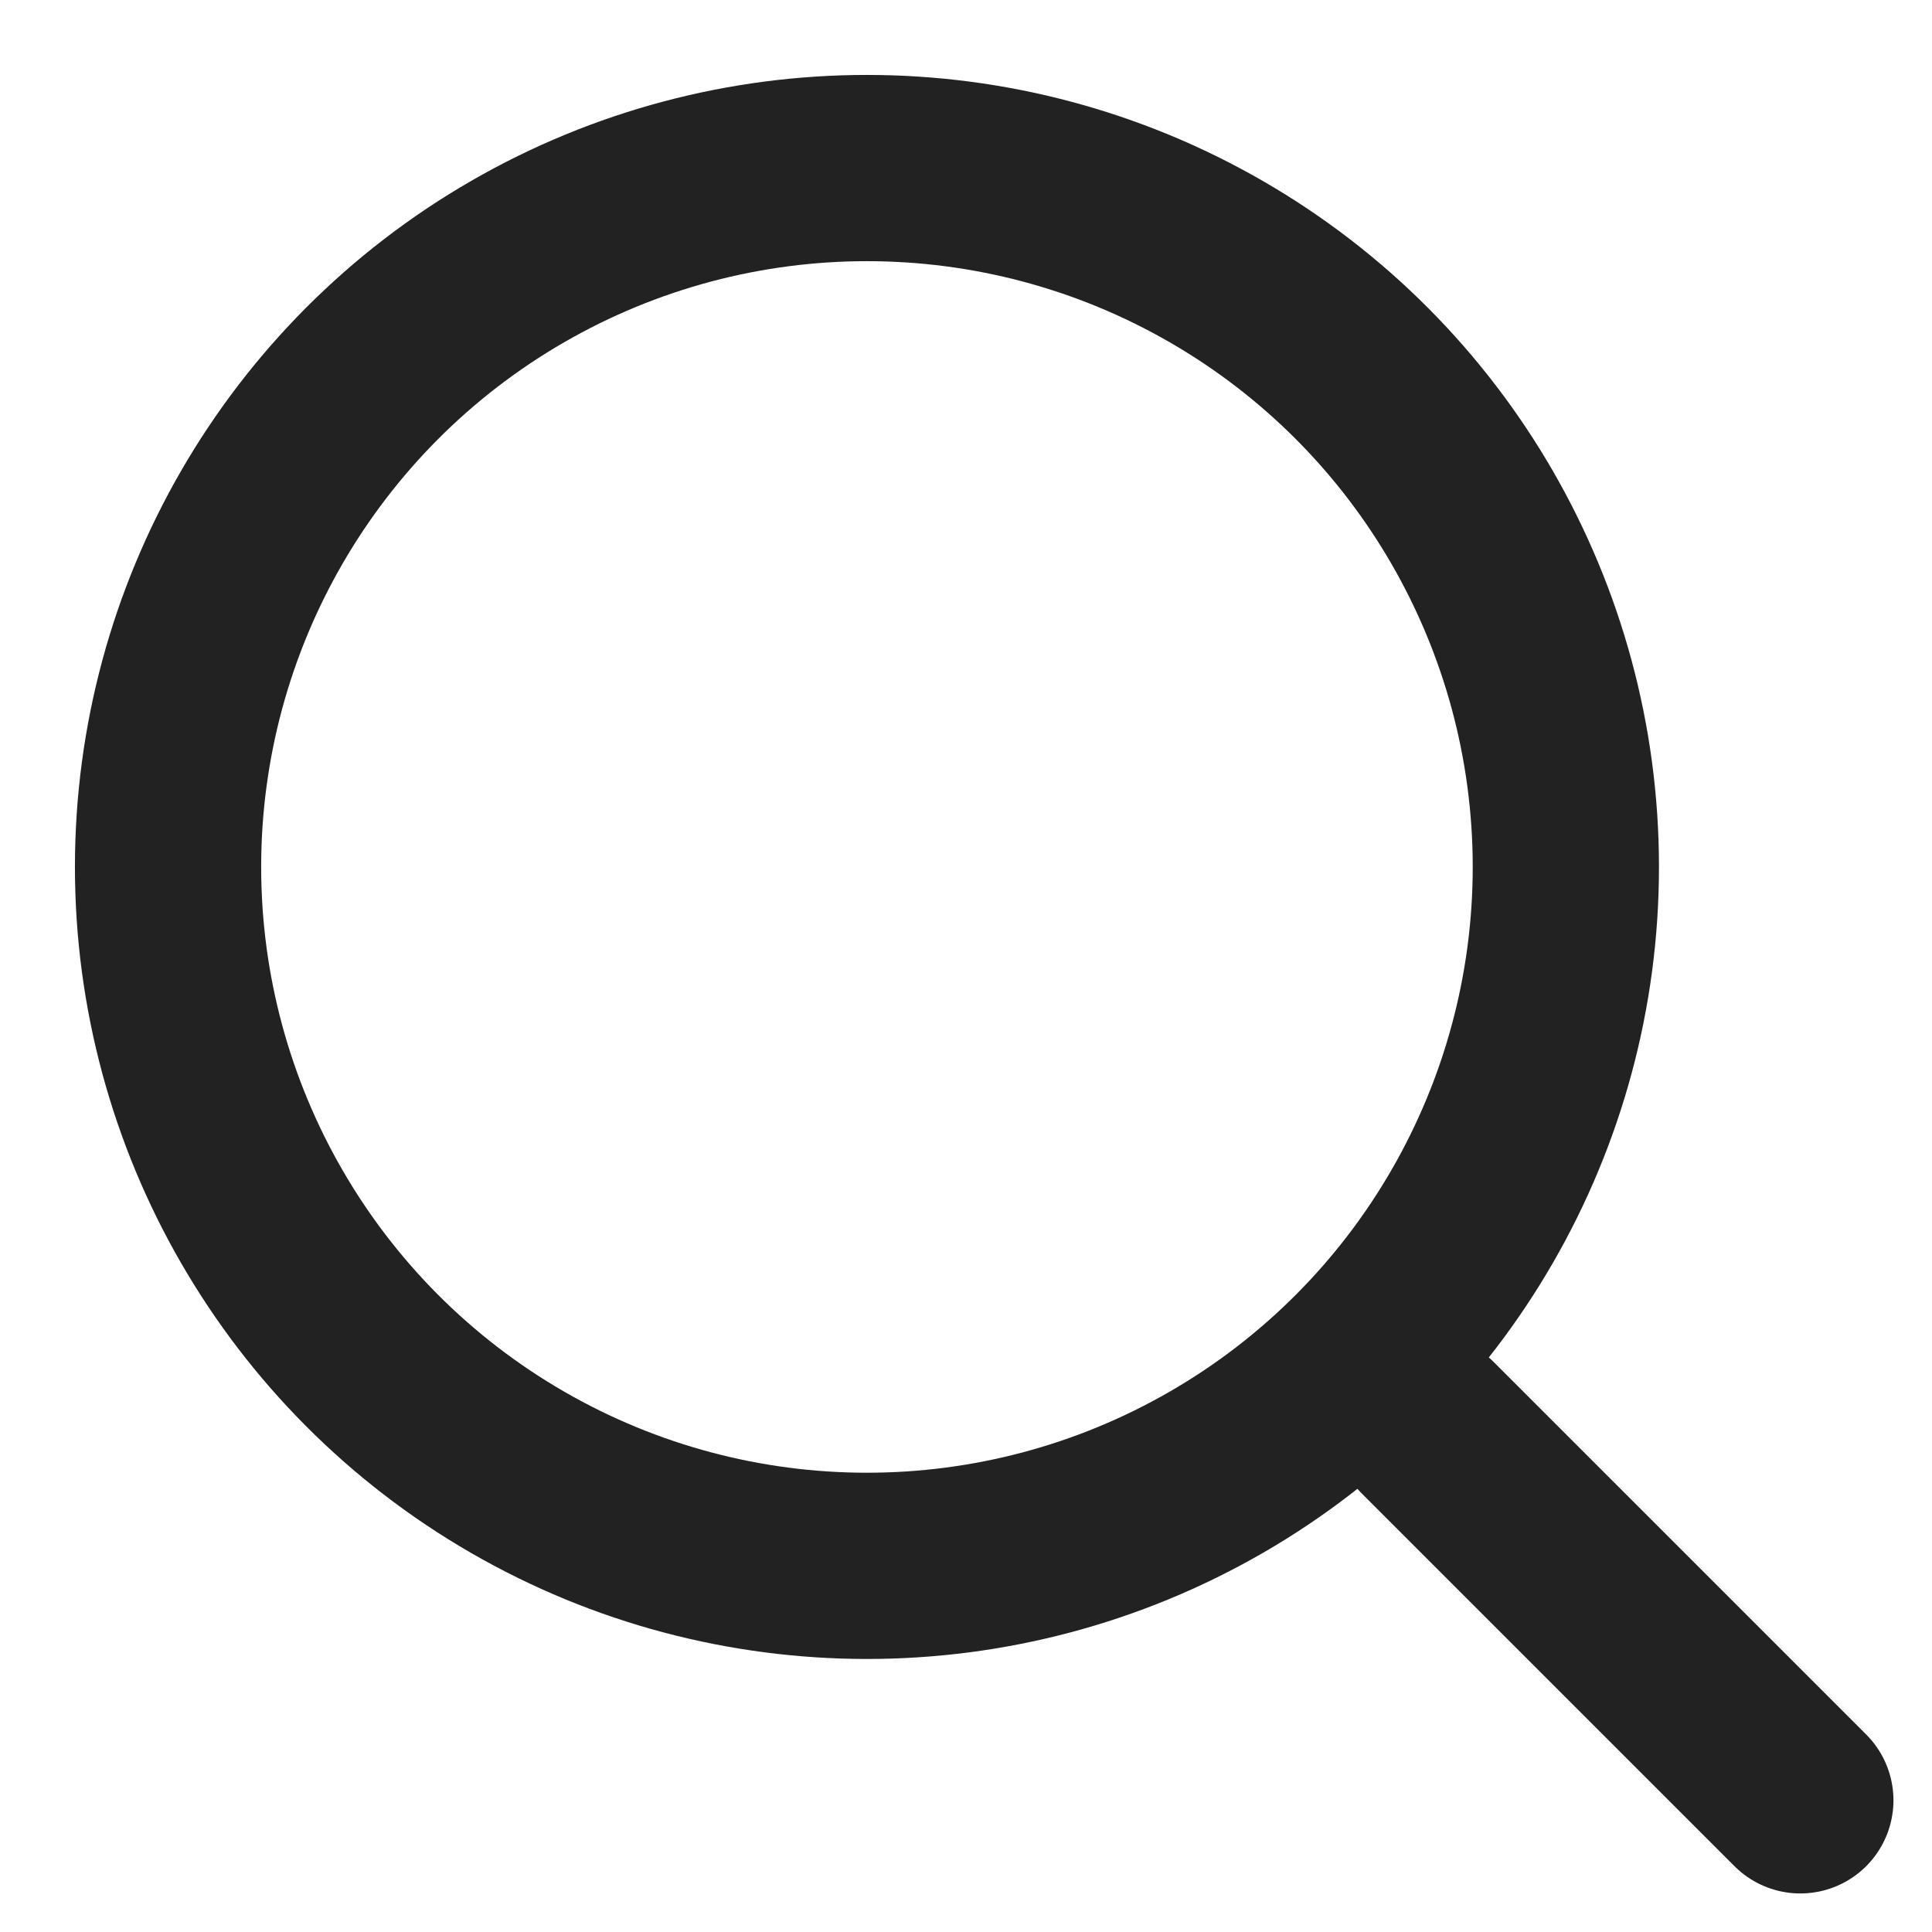
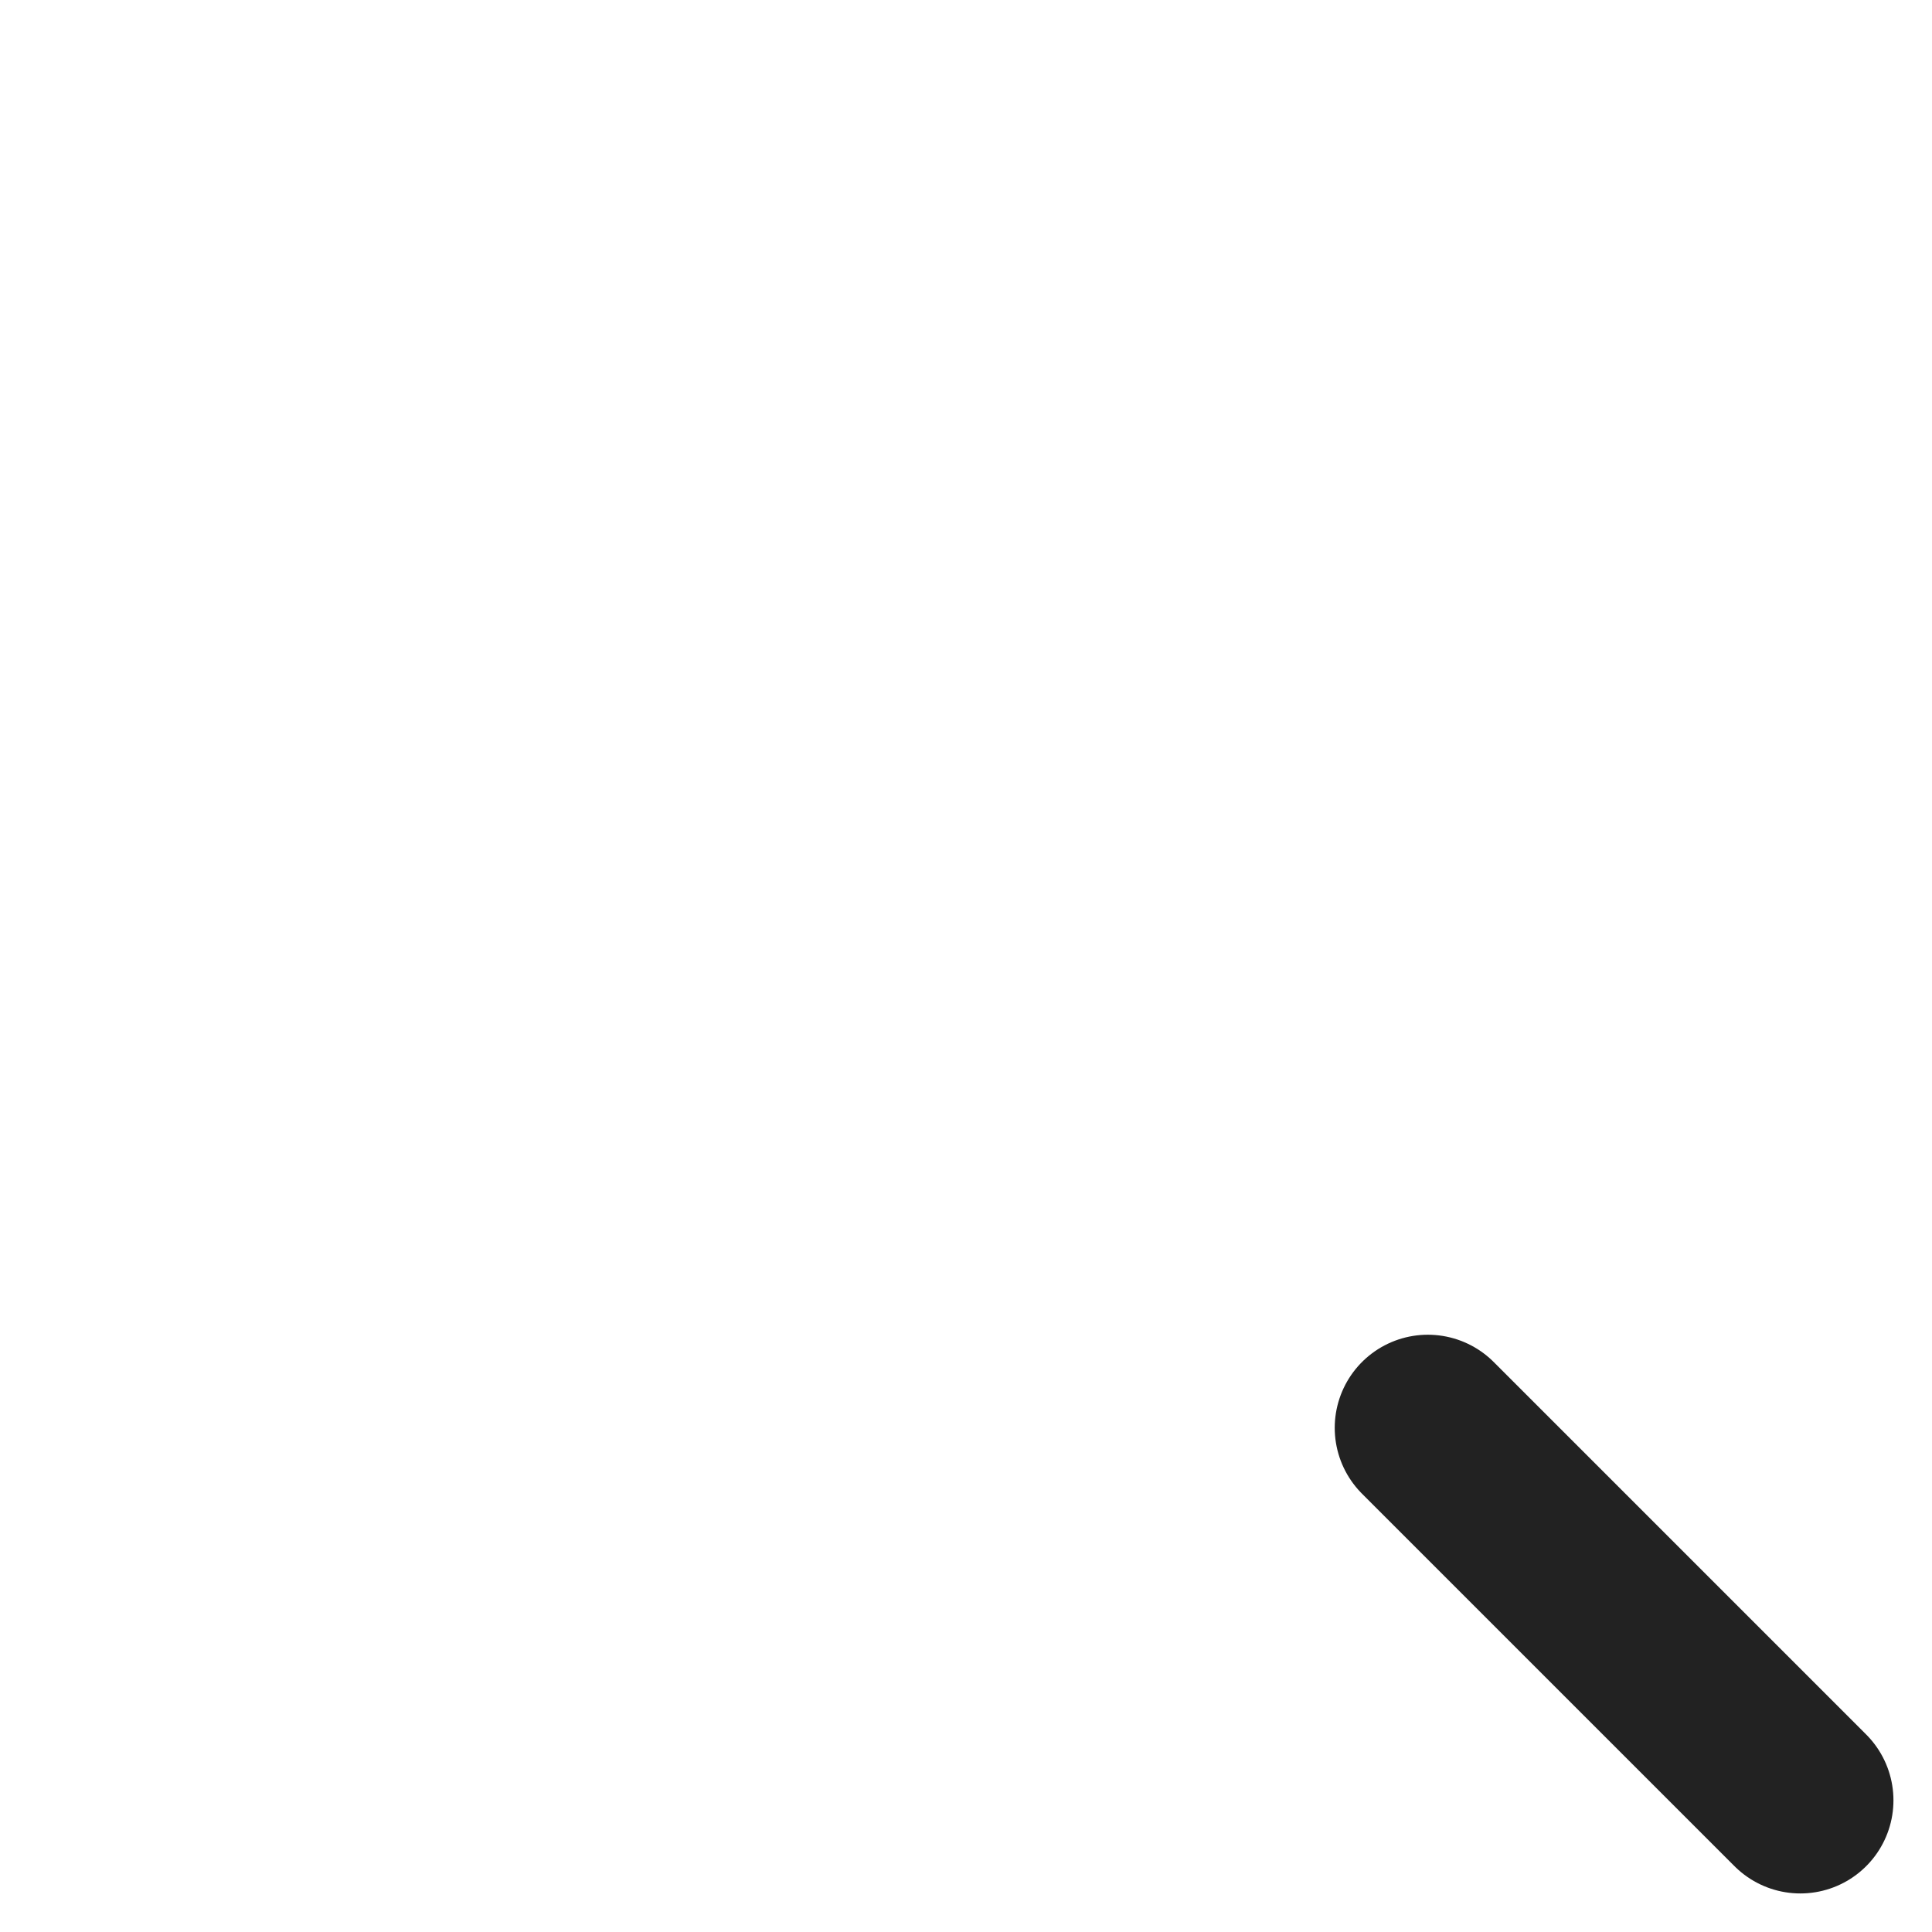
<svg xmlns="http://www.w3.org/2000/svg" width="31.121" height="31.121" viewBox="0 0 31.121 31.121">
  <g id="seach" transform="translate(-1753.172 -27.172)">
    <rect id="사각형_105" data-name="사각형 105" width="30" height="30" transform="translate(1753.172 27.172)" fill="none" />
    <g id="그룹_340" data-name="그룹 340" transform="translate(1754.379 28.379)">
      <g id="타원_1" data-name="타원 1" fill="none" stroke="#222" stroke-width="3">
        <circle cx="12.758" cy="12.758" r="12.758" stroke="none" />
-         <circle cx="12.758" cy="12.758" r="11.258" fill="none" />
      </g>
      <line id="선_1" data-name="선 1" x2="6" y2="6" transform="translate(21.793 21.793)" fill="none" stroke="#222" stroke-linecap="round" stroke-width="3" />
    </g>
  </g>
</svg>